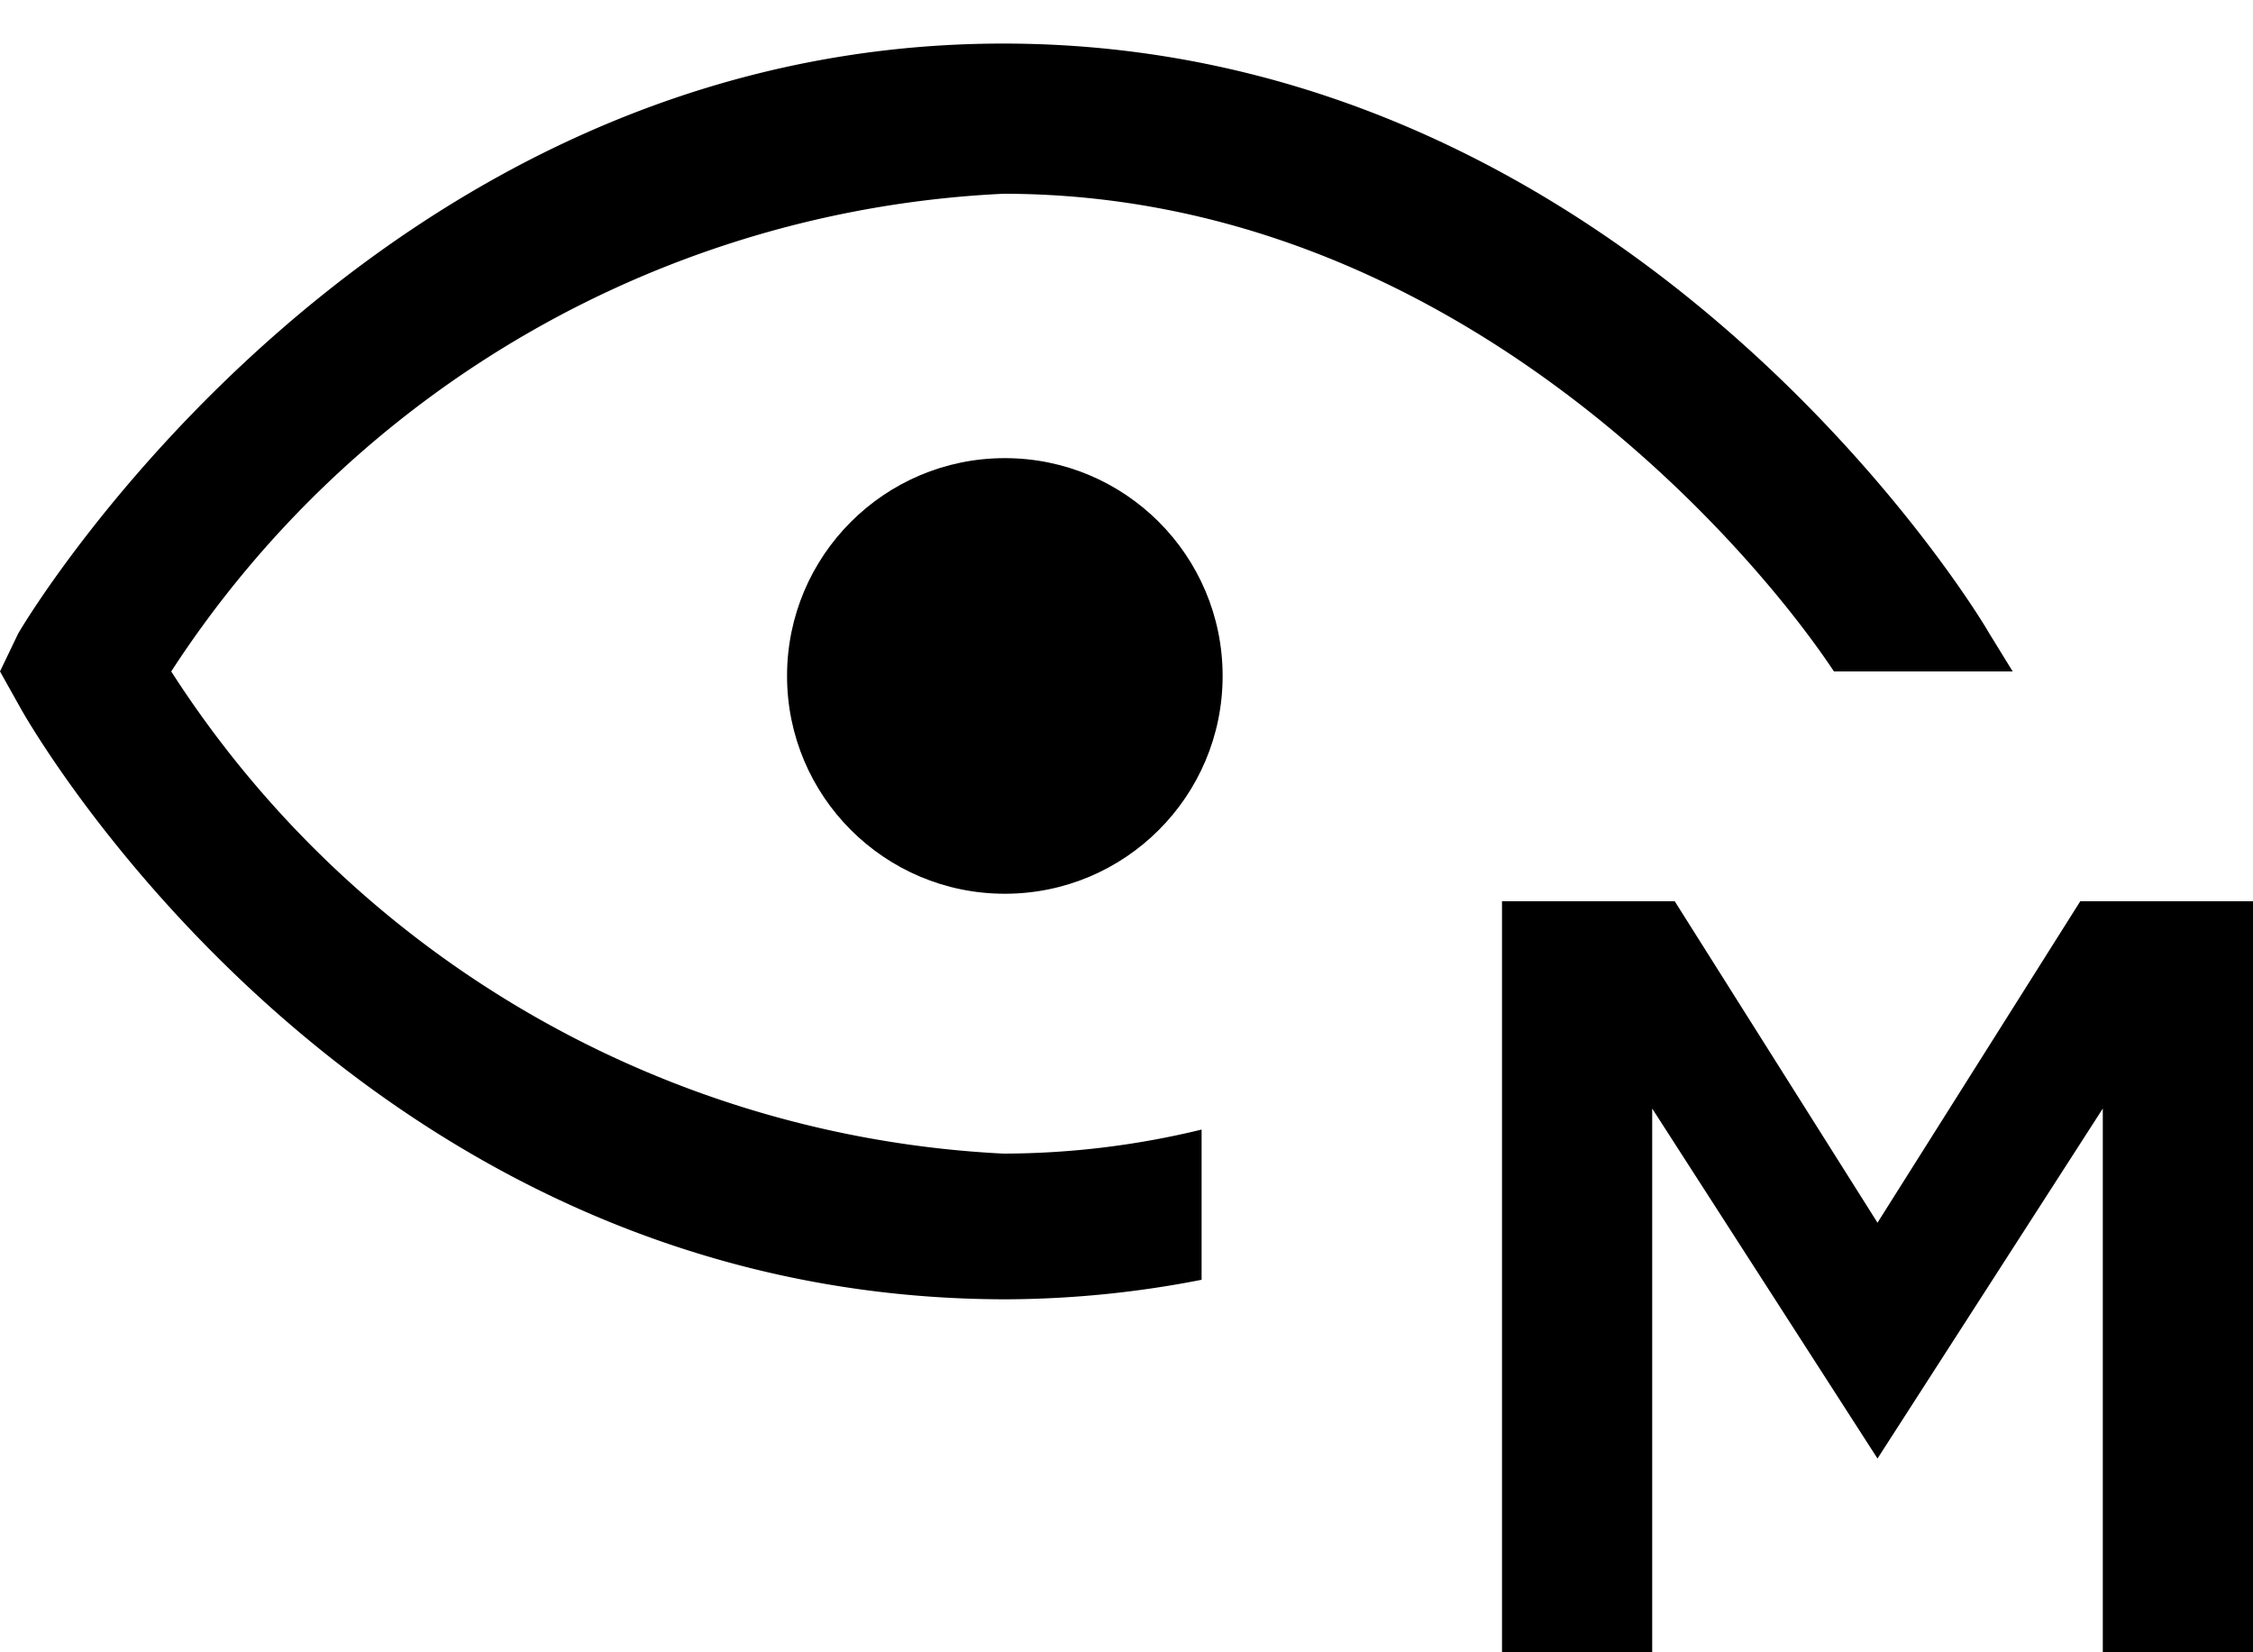
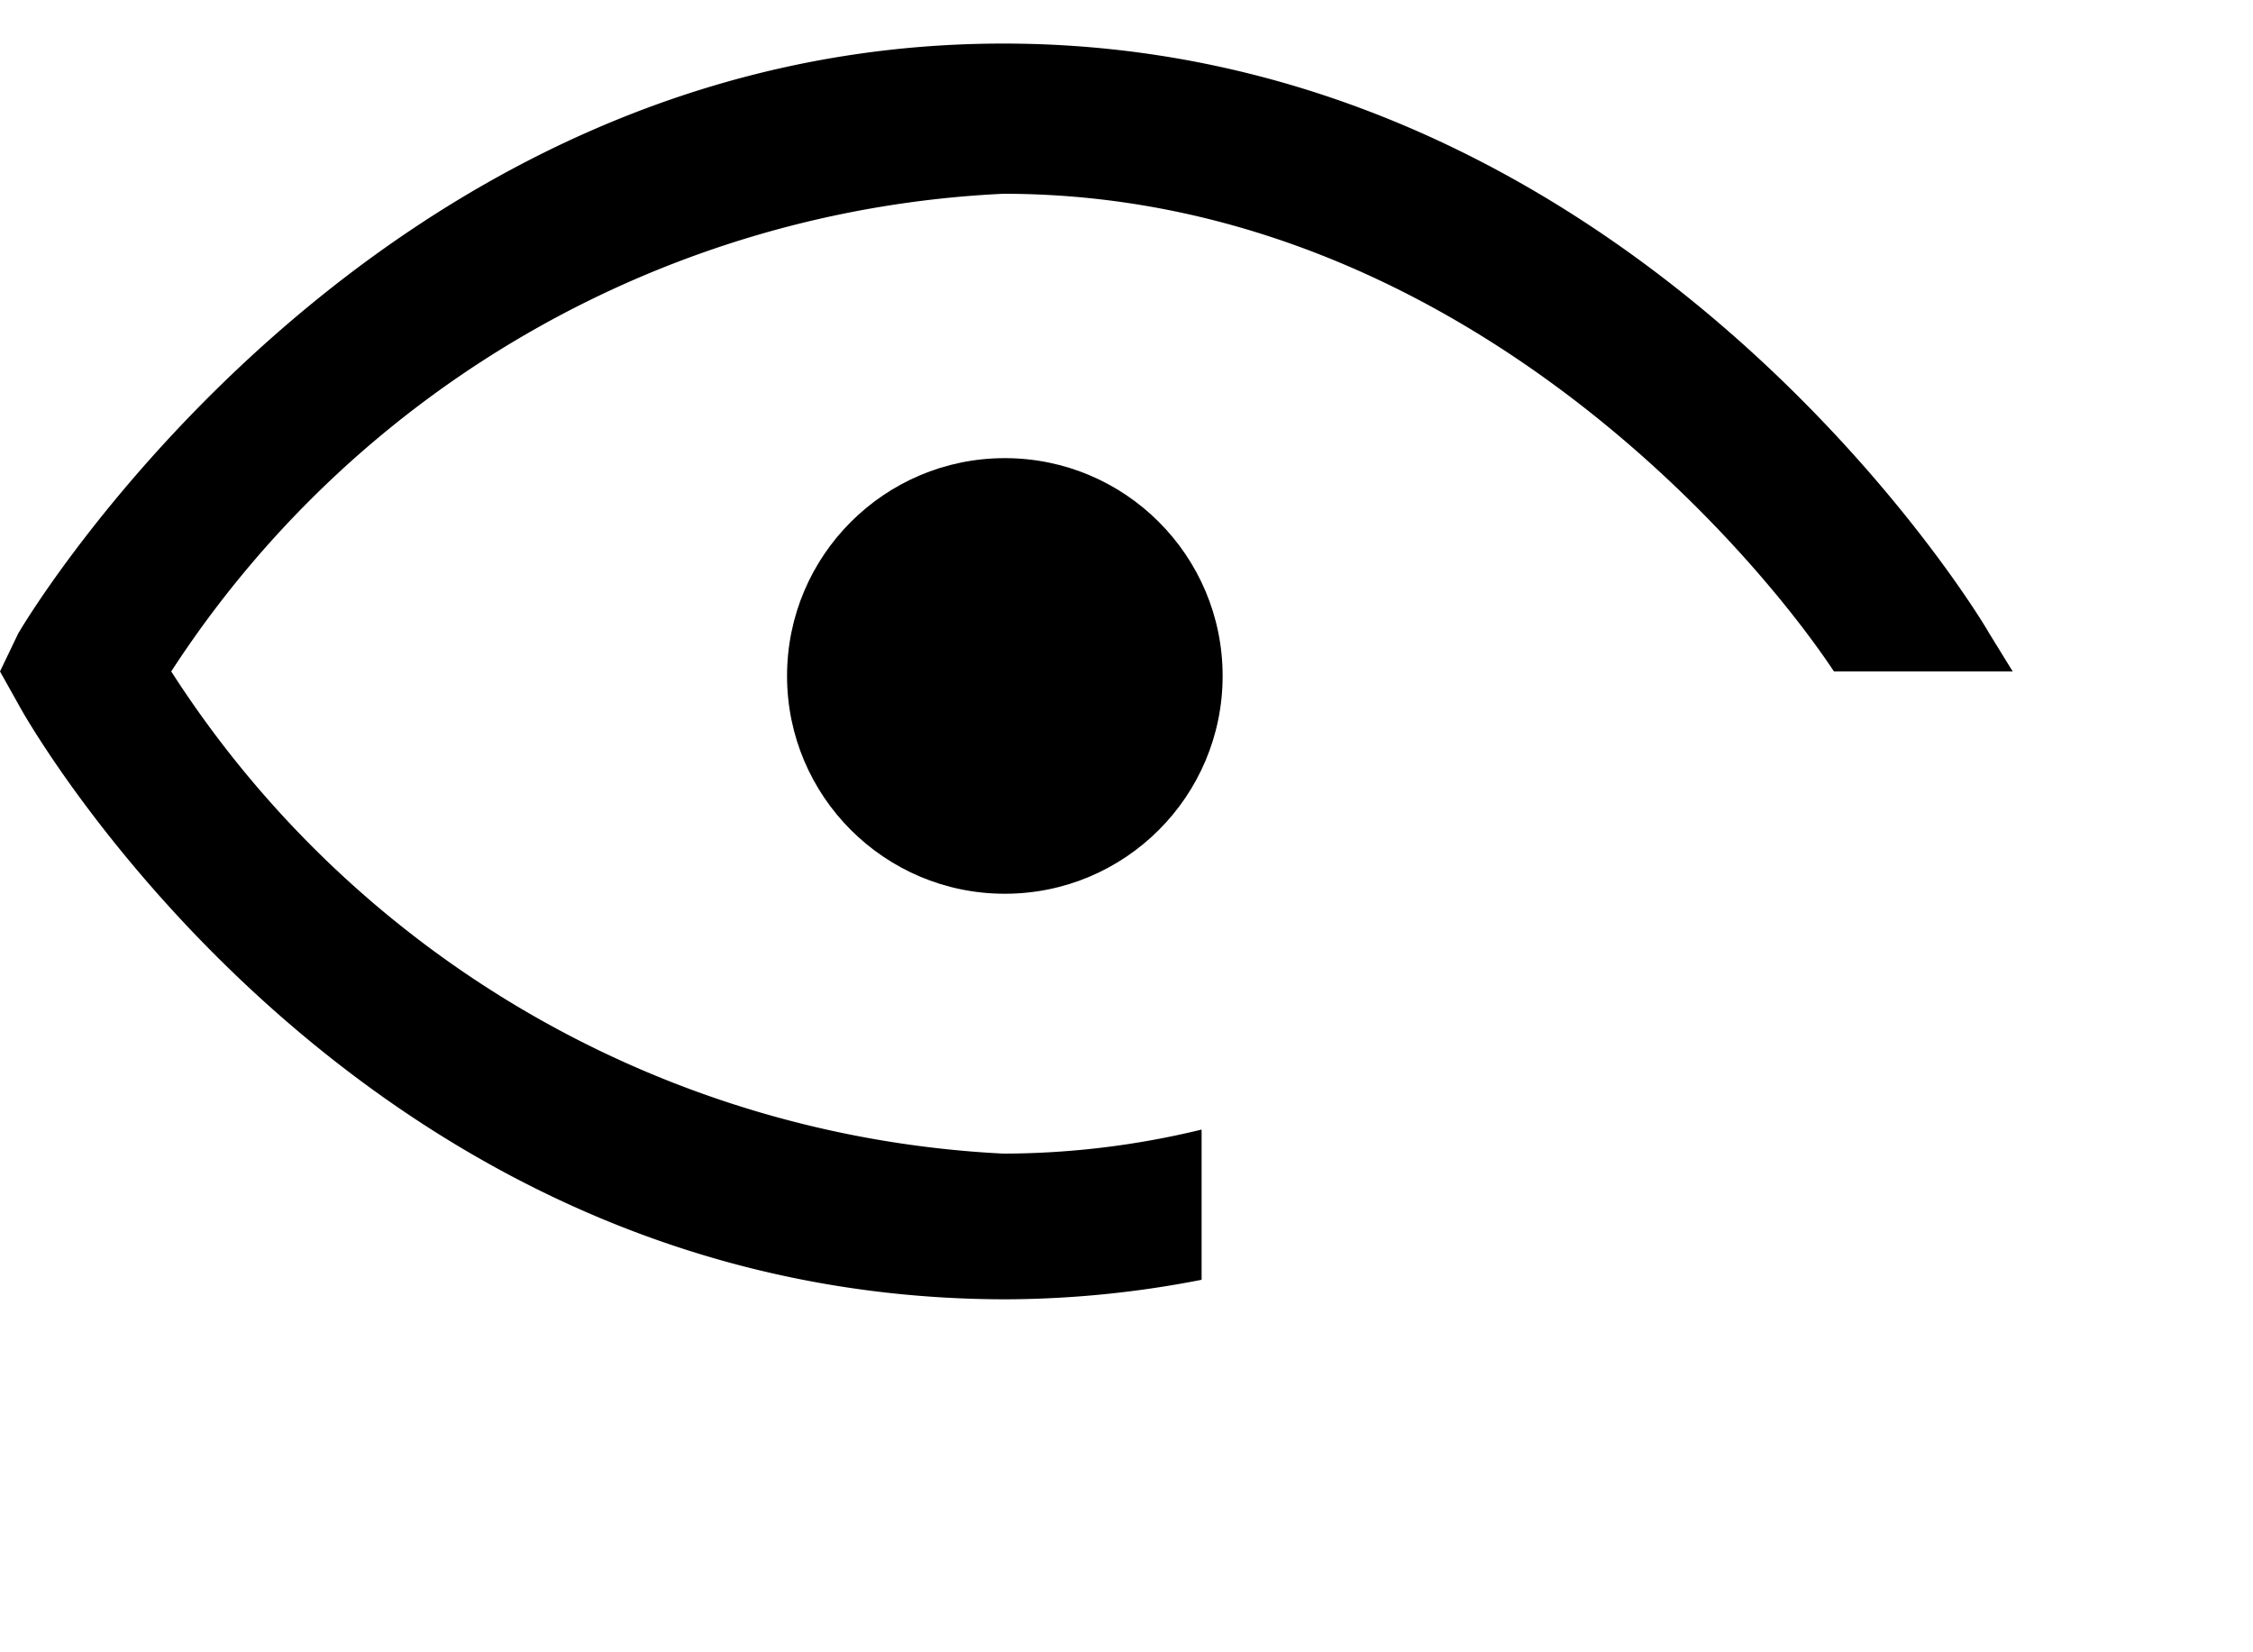
<svg xmlns="http://www.w3.org/2000/svg" width="15" height="11" viewBox="0 0 15 11">
  <circle fill="#000" cx="6.69" cy="4.5" r="1.45" />
-   <polygon fill="#000" points="15 6 15 11 14 11 14 7.38 12.5 9.71 11 7.38 11 11 10 11 10 6 11.15 6 12.5 8.14 13.85 6 15 6" />
  <path fill="#000" d="M13.24,4.21C13.15,4.05,10.85.29,6.68.29S.21,4.06.12,4.22L0,4.47l.14.25c.09.16,2.27,3.93,6.56,3.93A6.87,6.87,0,0,0,8,8.52v-1a5.61,5.61,0,0,1-1.32.16A7,7,0,0,1,1.14,4.47,7,7,0,0,1,6.68,1.29c3,0,5,2.38,5.53,3.18H13.4Z" />
</svg>